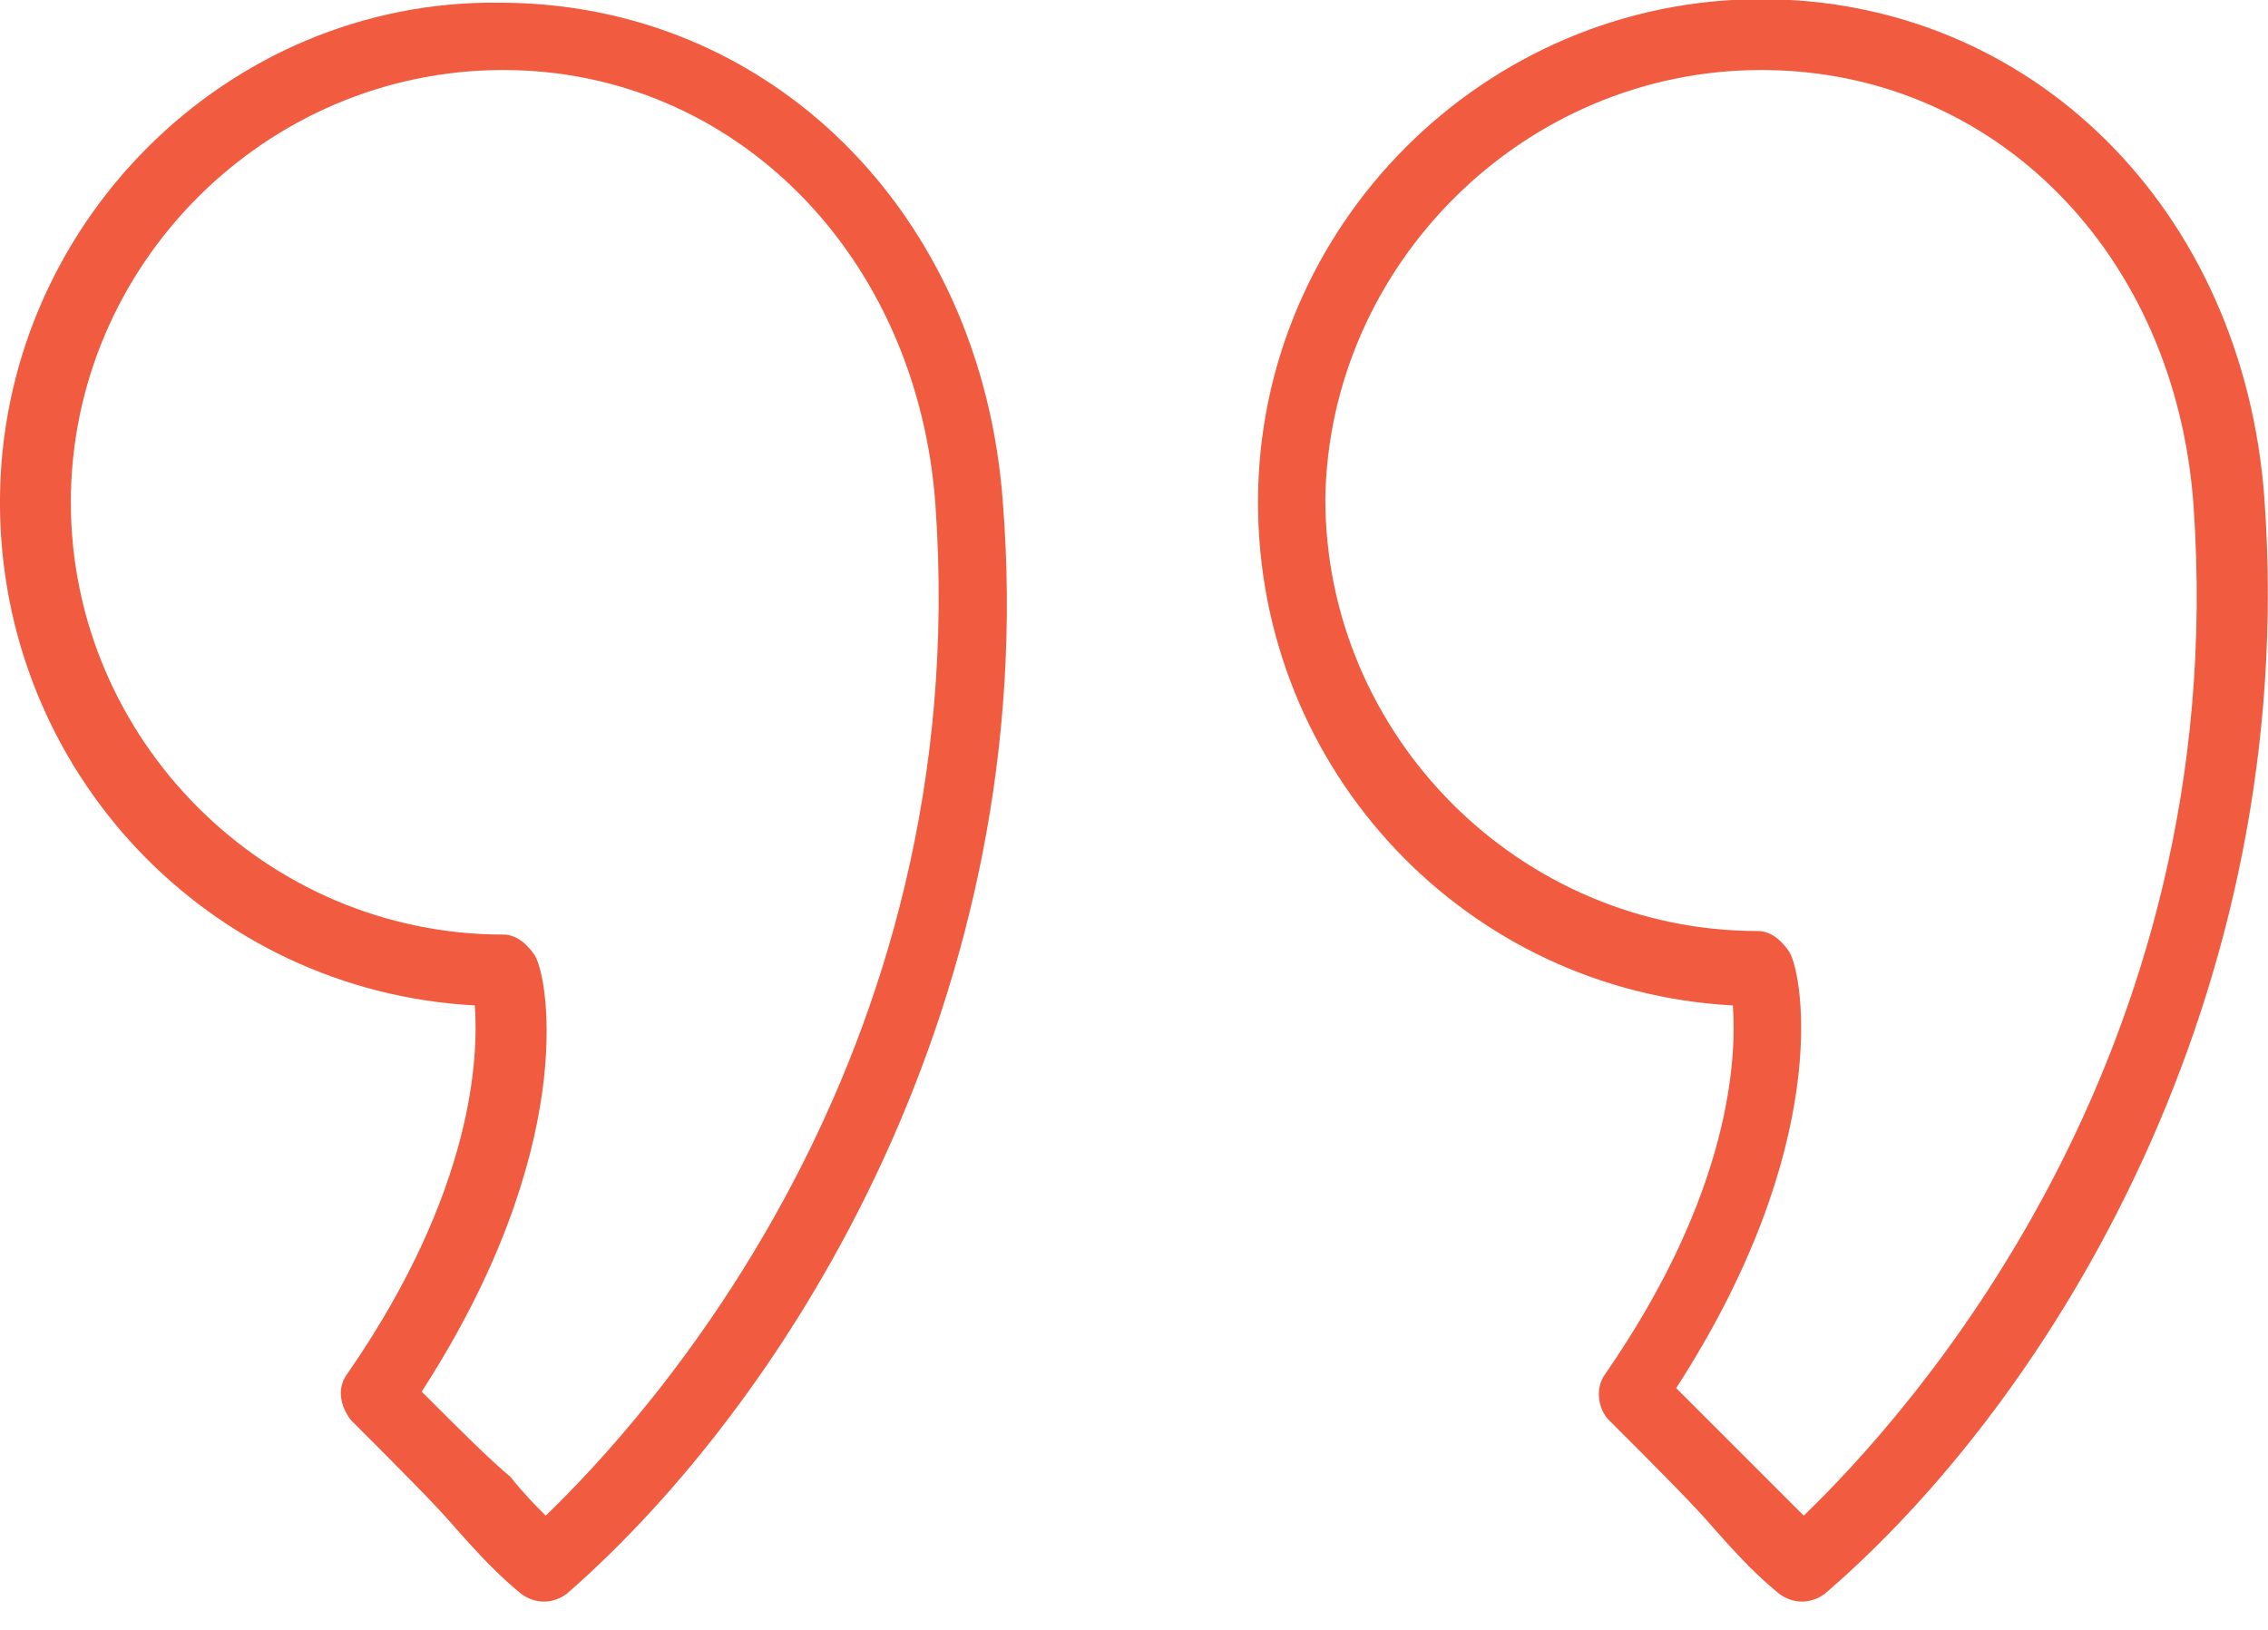
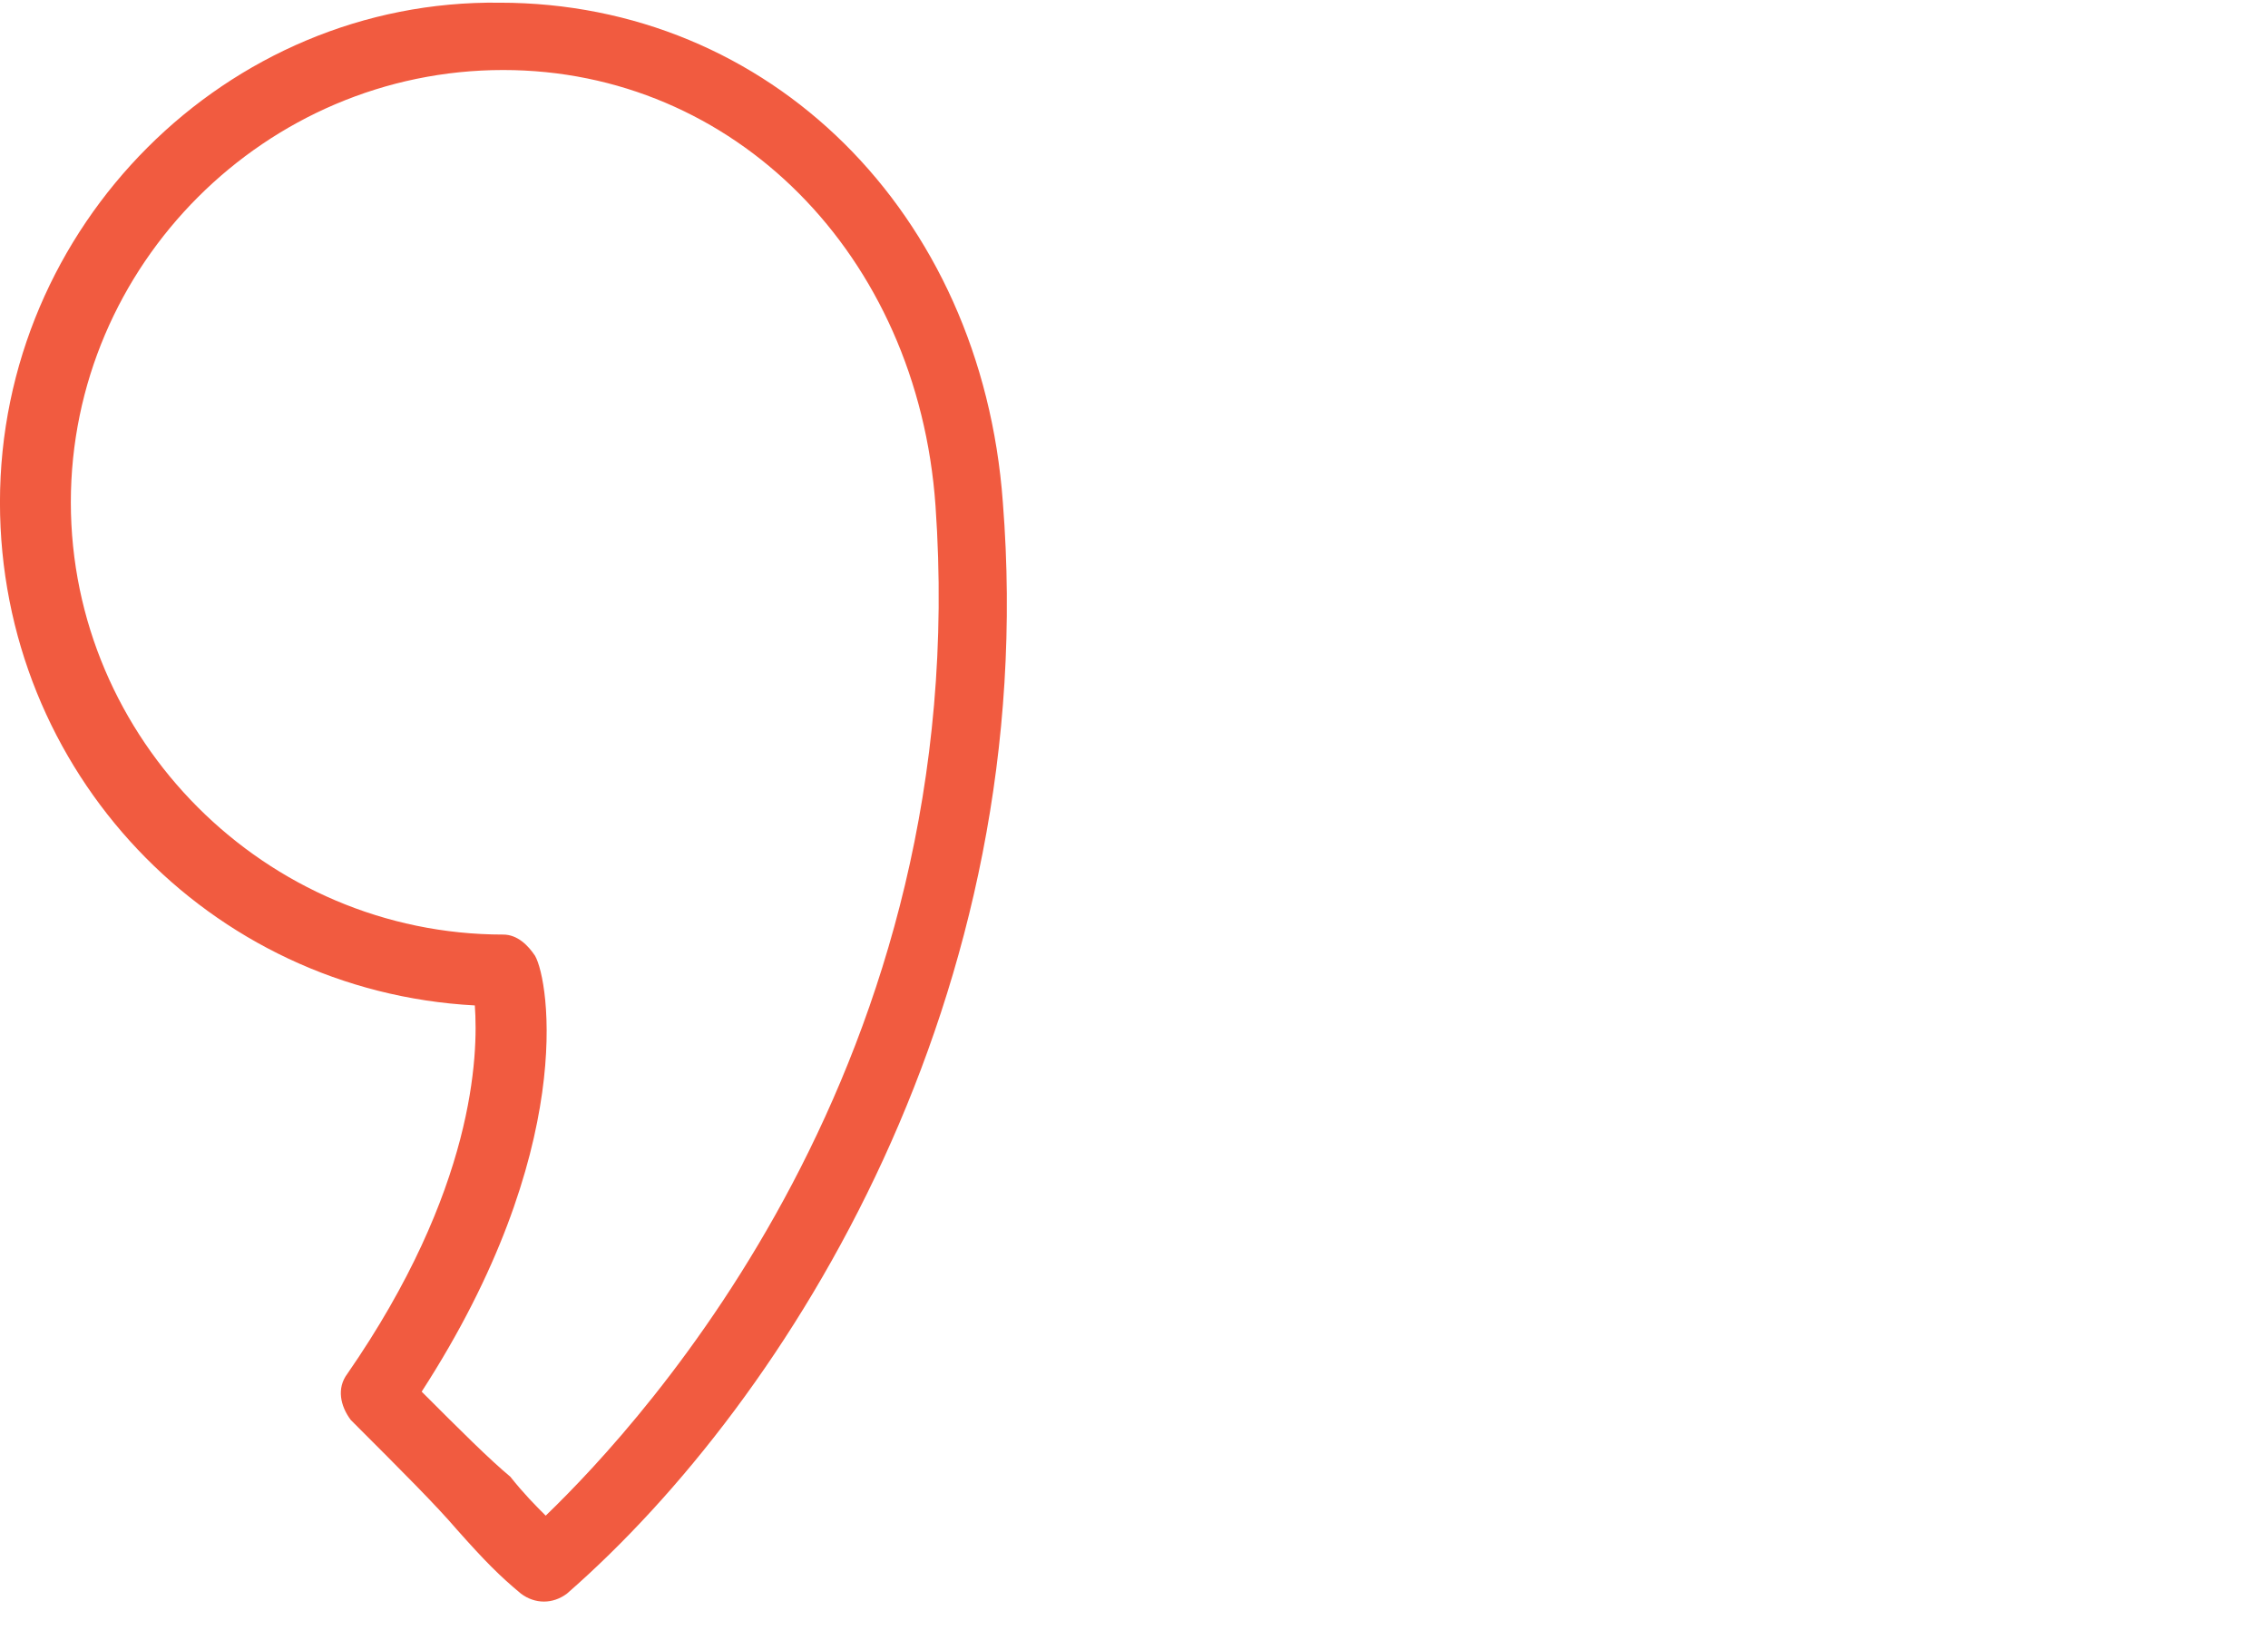
<svg xmlns="http://www.w3.org/2000/svg" version="1.1" id="Layer_1" x="0px" y="0px" viewBox="0 0 64 46" style="enable-background:new 0 0 64 46;" xml:space="preserve">
  <style type="text/css">
	.st0{fill-rule:evenodd;clip-rule:evenodd;fill:#F15B40;}
</style>
  <g id="left-quote_x28_3_x29_-2" transform="matrix(-1 0 0 -1 63.999 45.176)">
    <g id="Group">
      <g id="Quotemarks-left">
        <path id="Shape" class="st0" d="M50.6,16.8c-0.1-1.4,0-5.2,3.6-10.4c0.3-0.4,0.2-0.9-0.1-1.3c-1.5-1.5-2.4-2.4-3-3.1     c-0.8-0.9-1.2-1.3-1.8-1.8c-0.4-0.3-0.9-0.3-1.3,0c-6.3,5.5-13.4,16.9-12.3,30.8c0.6,8.2,6.6,14.1,14.2,14.1     C57.6,45.2,64,38.8,64,31C64,23.4,58.1,17.2,50.6,16.8L50.6,16.8z M49.8,43.2c-6.5,0-11.7-5.2-12.2-12.3c0,0,0,0,0,0     c-1.1-15.7,8.2-25.8,11-28.5c0.3,0.3,0.6,0.6,1,1.1C50.2,4,51,4.8,52.1,5.9c-4.4,6.8-3.6,11.6-3.2,12.3c0.2,0.3,0.5,0.6,0.9,0.6     C56.5,18.8,62,24.3,62,31C62,37.7,56.5,43.2,49.8,43.2L49.8,43.2z" />
-         <path id="Shape_00000009584657792749244330000000747271588258748549_" class="st0" d="M15.1,16.8c-0.1-1.4,0-5.2,3.6-10.4     C19,6,18.9,5.4,18.6,5.1c-1.5-1.5-2.4-2.4-3-3.1c-0.8-0.9-1.2-1.3-1.8-1.8c-0.4-0.3-0.9-0.3-1.3,0C6.1,5.7-0.9,17.1,0.1,31.1v0     c0.6,8.2,6.6,14.1,14.2,14.1c7.8,0,14.2-6.4,14.2-14.2C28.5,23.4,22.6,17.2,15.1,16.8L15.1,16.8z M14.3,43.2     C7.7,43.2,2.6,38,2.1,30.9v0C1,15.2,10.3,5.1,13.1,2.4c0.3,0.3,0.6,0.6,1.1,1.1c0.6,0.6,1.3,1.3,2.5,2.5     c-4.4,6.8-3.6,11.6-3.2,12.3c0.2,0.3,0.5,0.6,0.9,0.6c6.7,0,12.2,5.5,12.2,12.2C26.5,37.7,21,43.2,14.3,43.2L14.3,43.2z" />
      </g>
    </g>
  </g>
</svg>